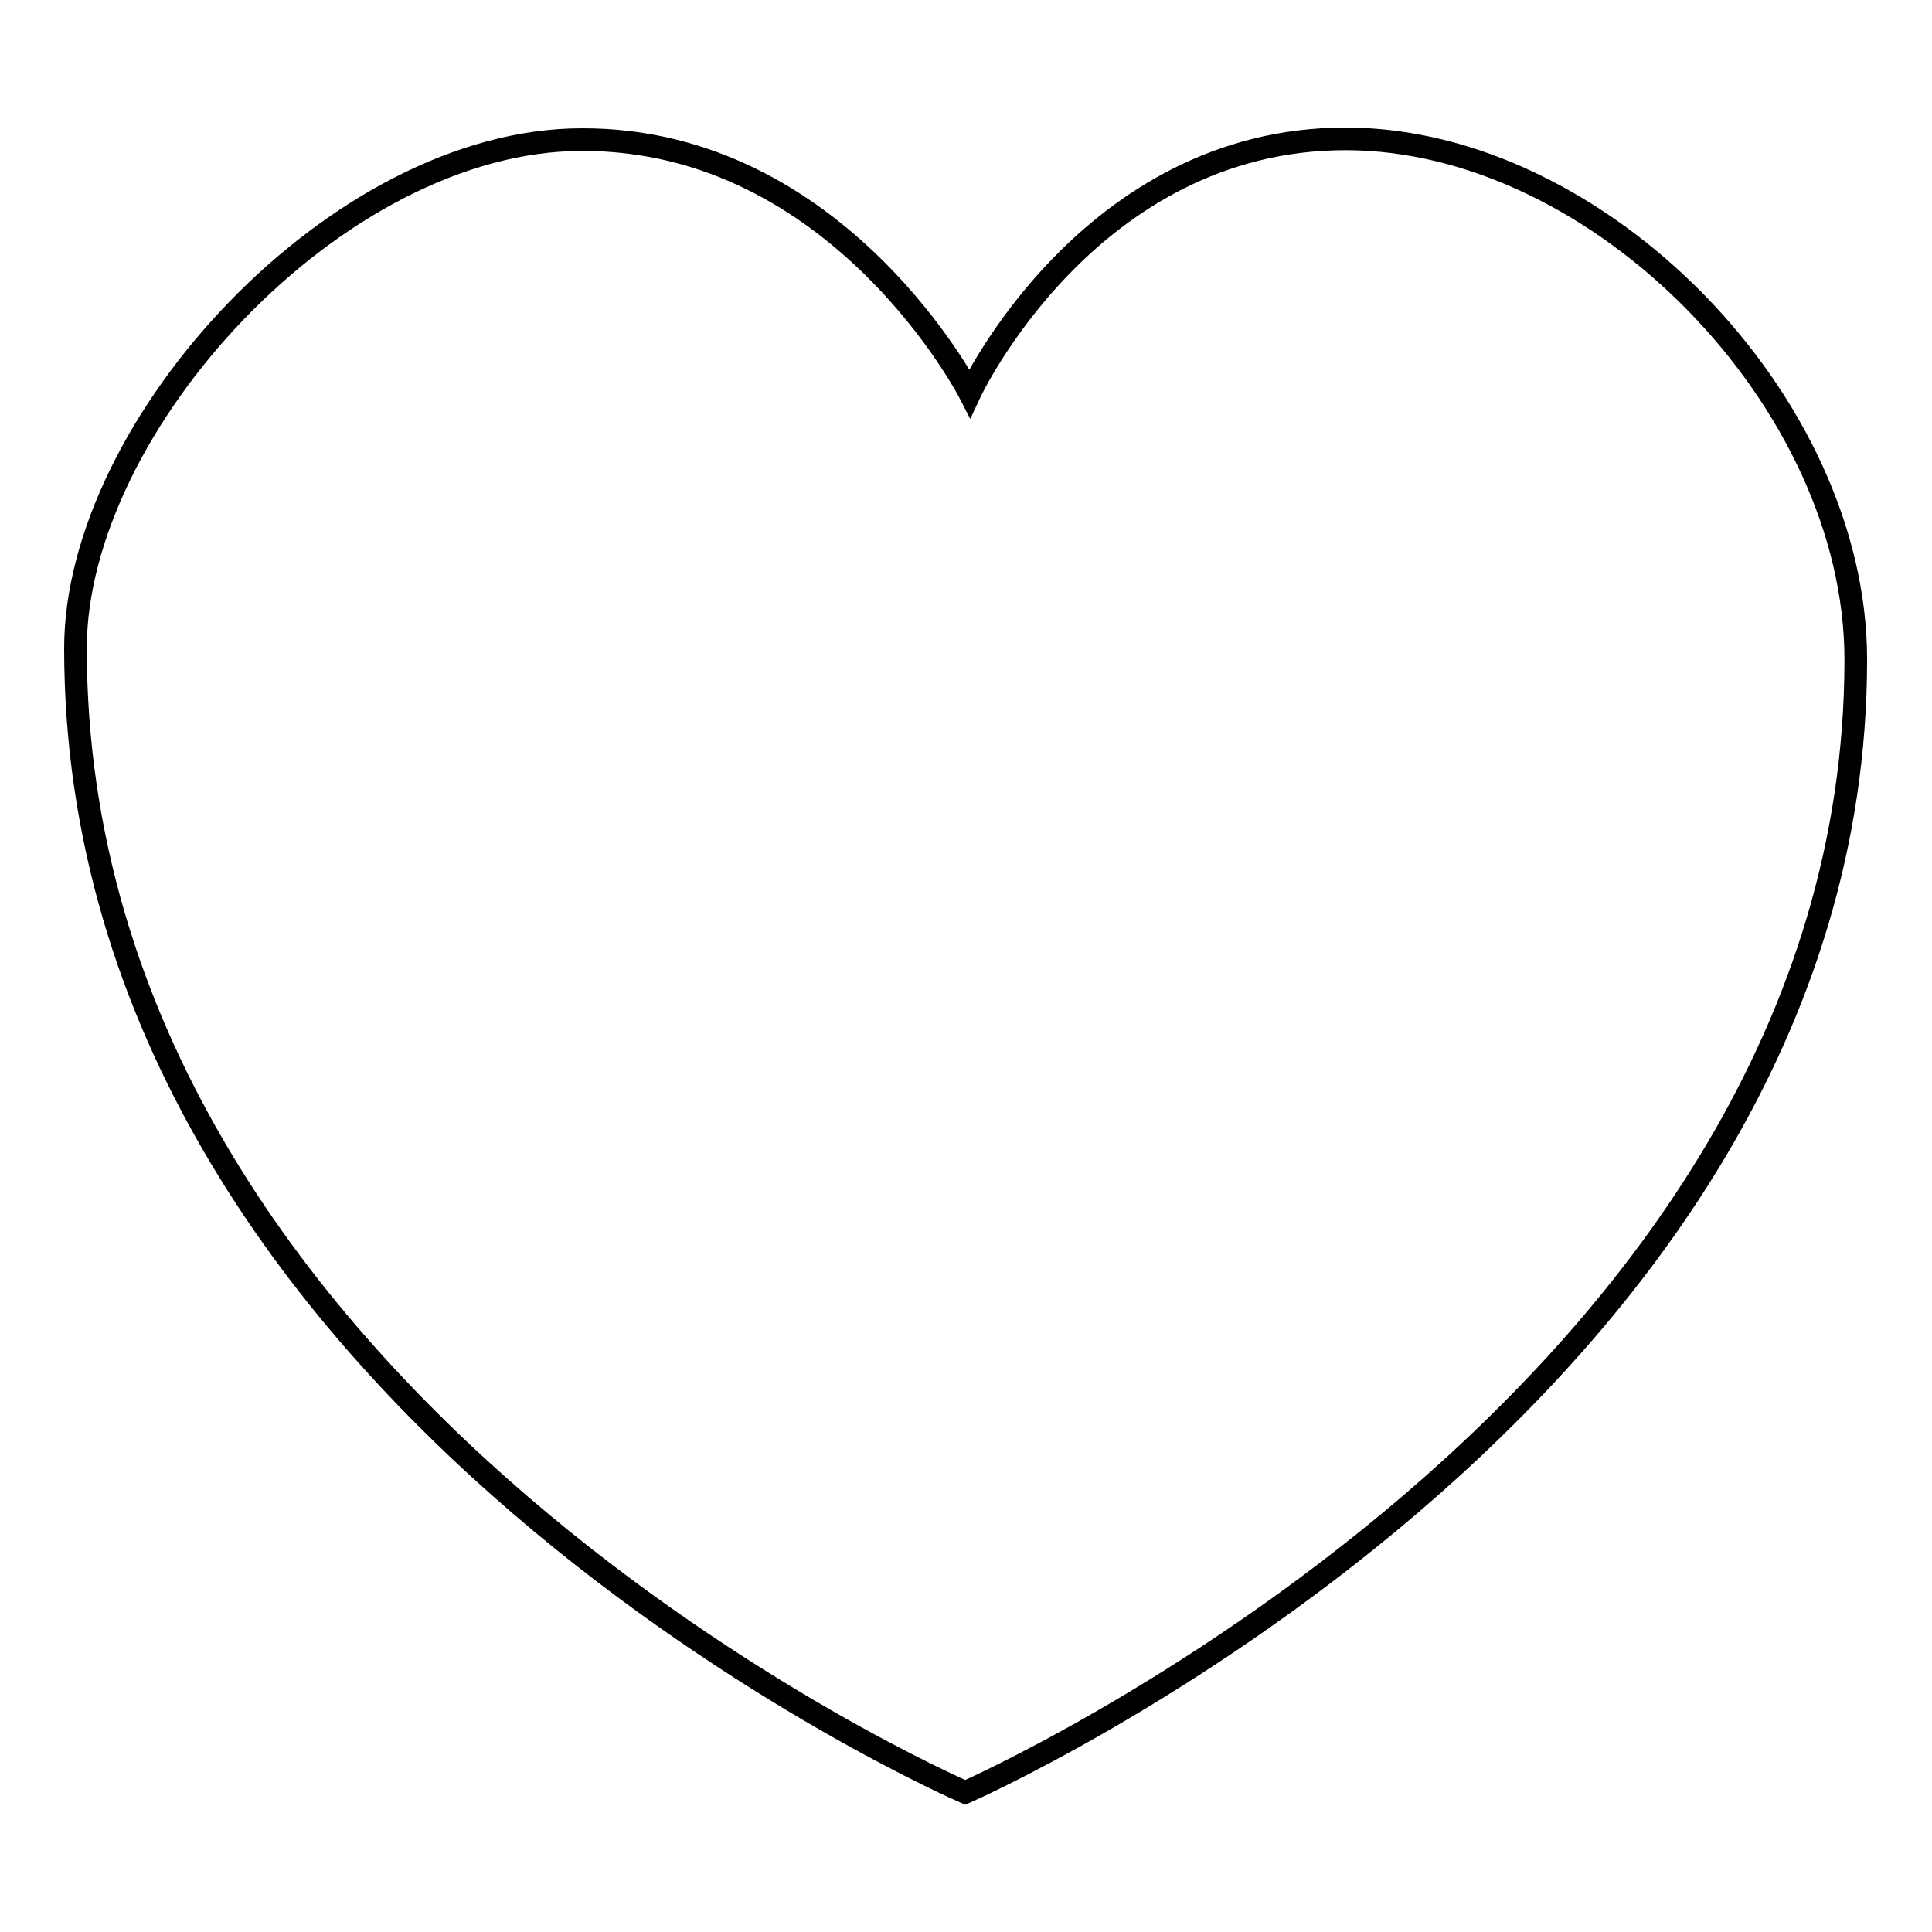
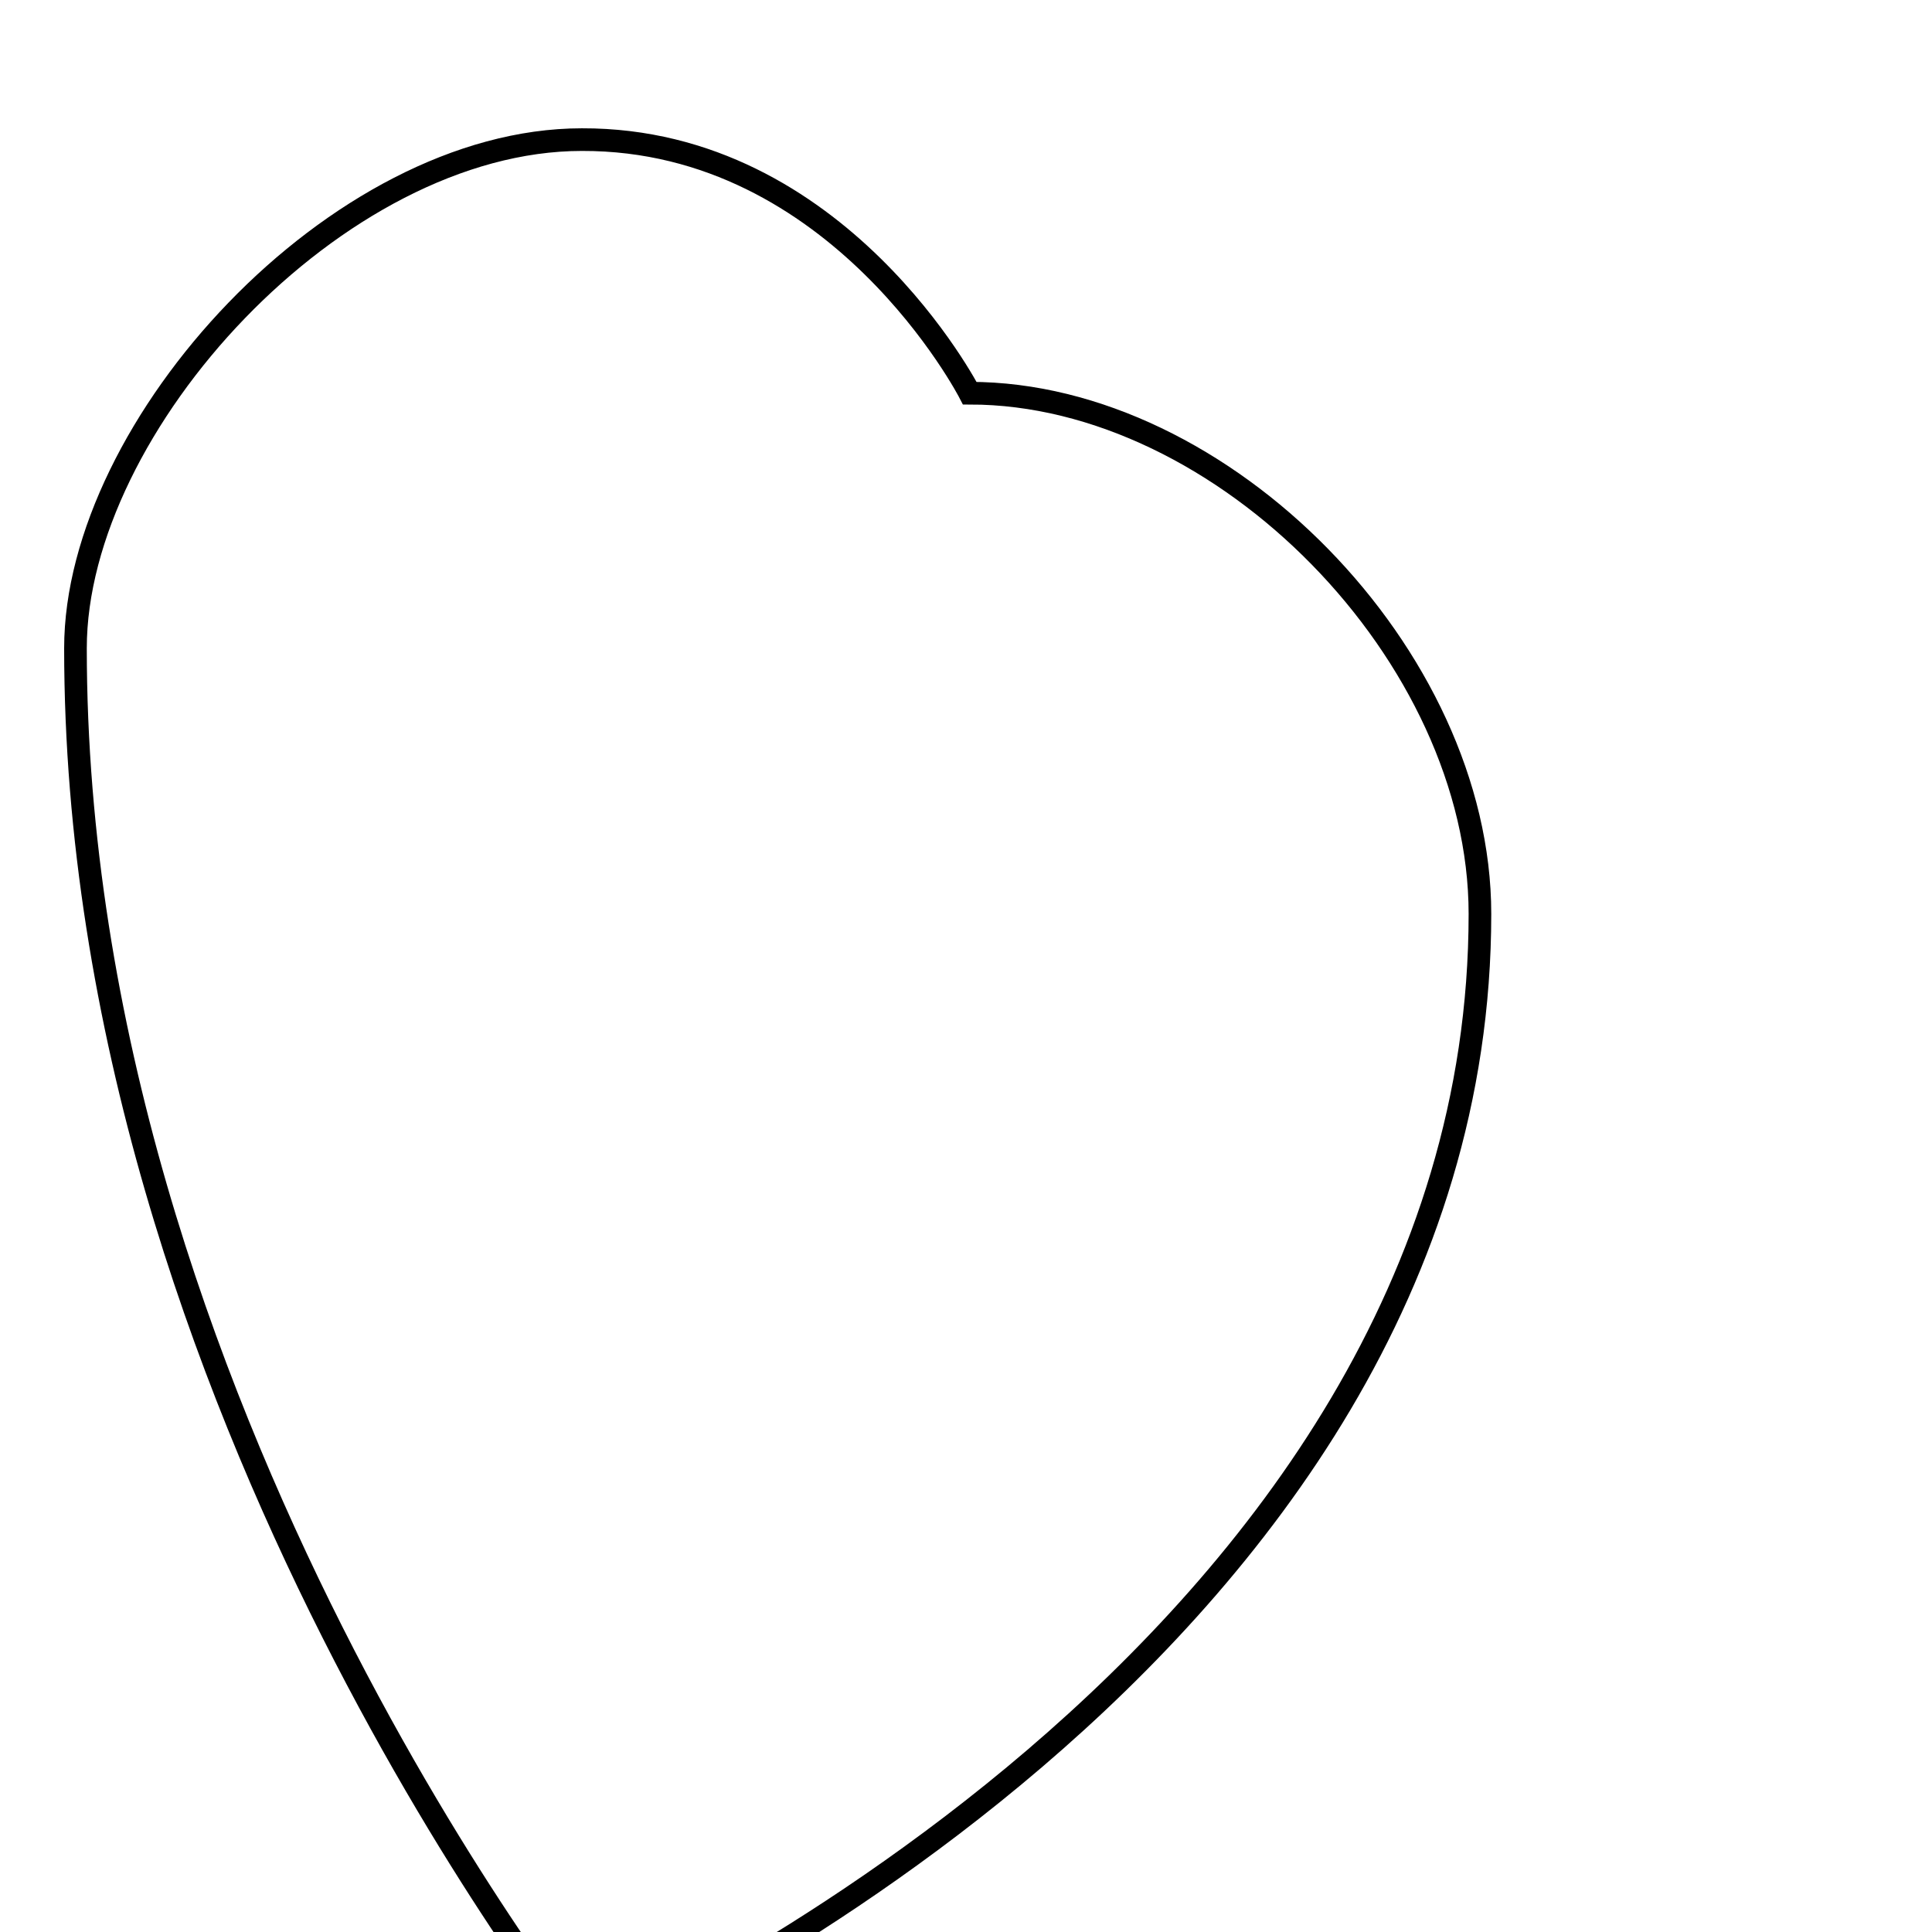
<svg xmlns="http://www.w3.org/2000/svg" version="1.1" x="0px" y="0px" viewBox="0 0 256 256" enable-background="new 0 0 256 256" xml:space="preserve">
  <g>
    <g>
-       <path stroke-width="3" fill-opacity="0" stroke="#000000" d="M128.5,52.1c0,0,15.7-33.7,49.8-33.7c33.6,0,67.6,34.8,67.6,69c0,98.3-118,150.1-118,150.1S10,186.5,10,85.9c0-29.5,34.6-67.4,67.1-67.4C111.2,18.4,128.5,52.1,128.5,52.1L128.5,52.1z" />
+       <path stroke-width="3" fill-opacity="0" stroke="#000000" d="M128.5,52.1c33.6,0,67.6,34.8,67.6,69c0,98.3-118,150.1-118,150.1S10,186.5,10,85.9c0-29.5,34.6-67.4,67.1-67.4C111.2,18.4,128.5,52.1,128.5,52.1L128.5,52.1z" />
    </g>
  </g>
</svg>